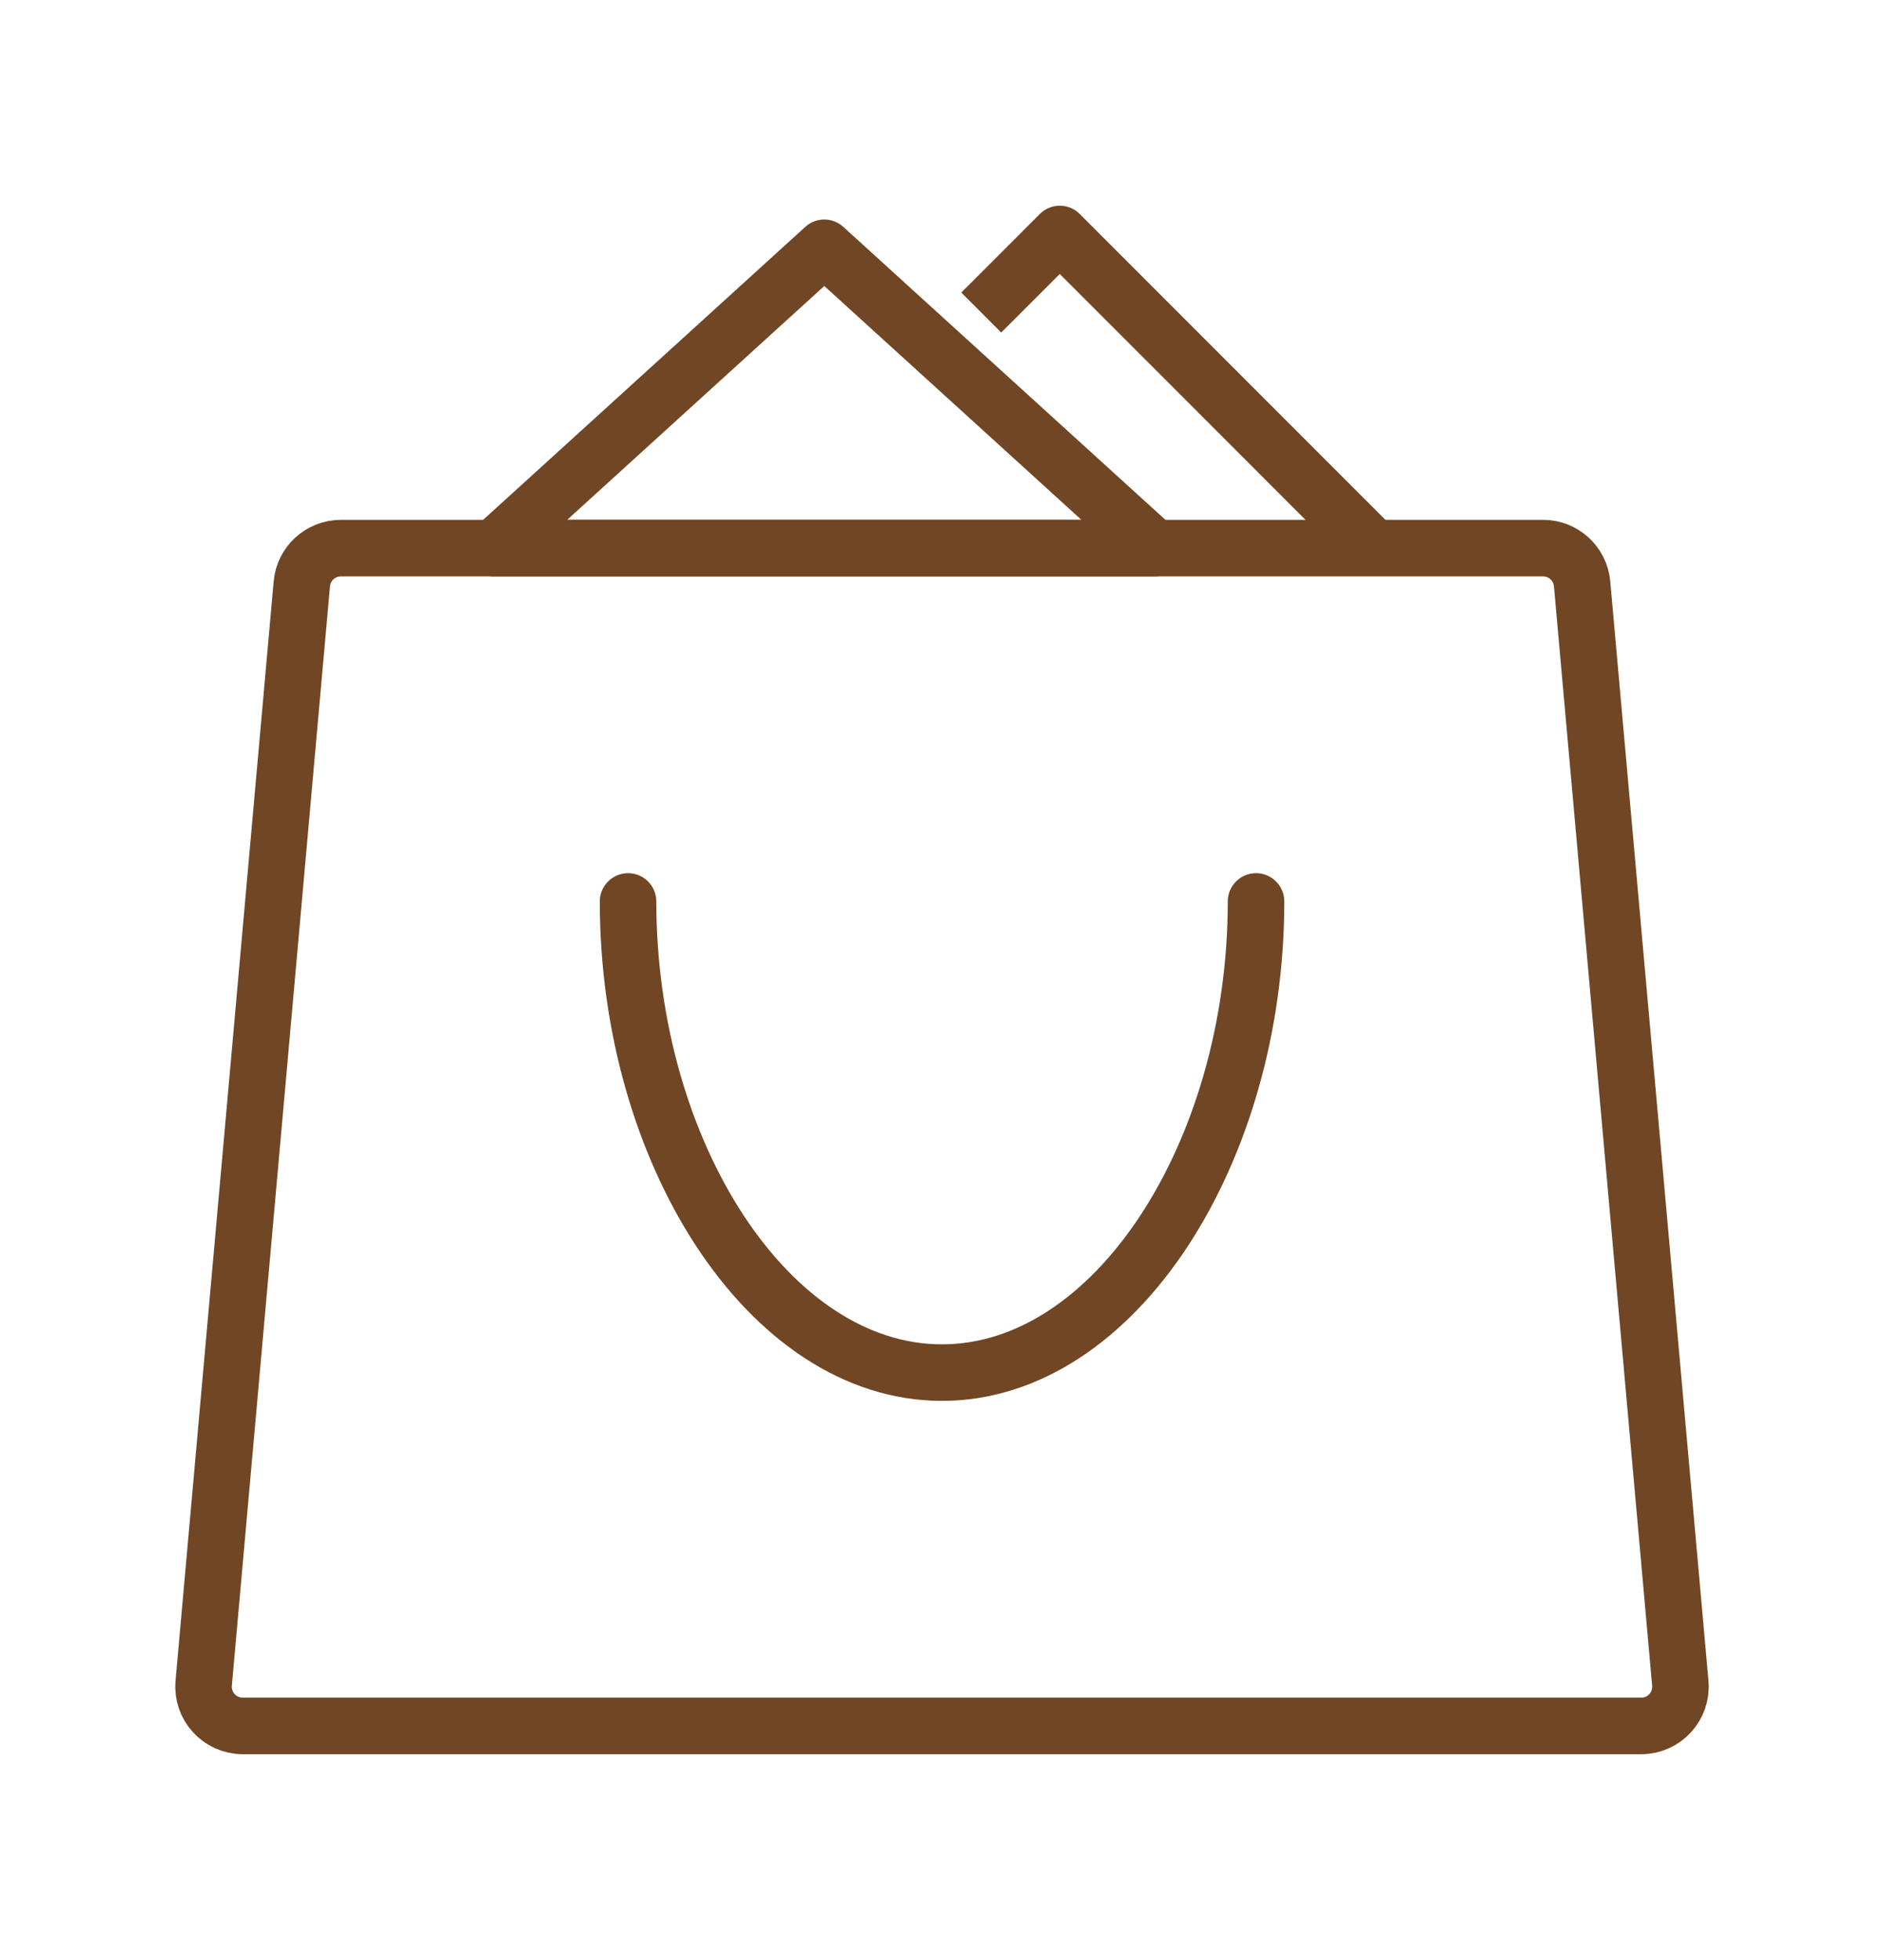
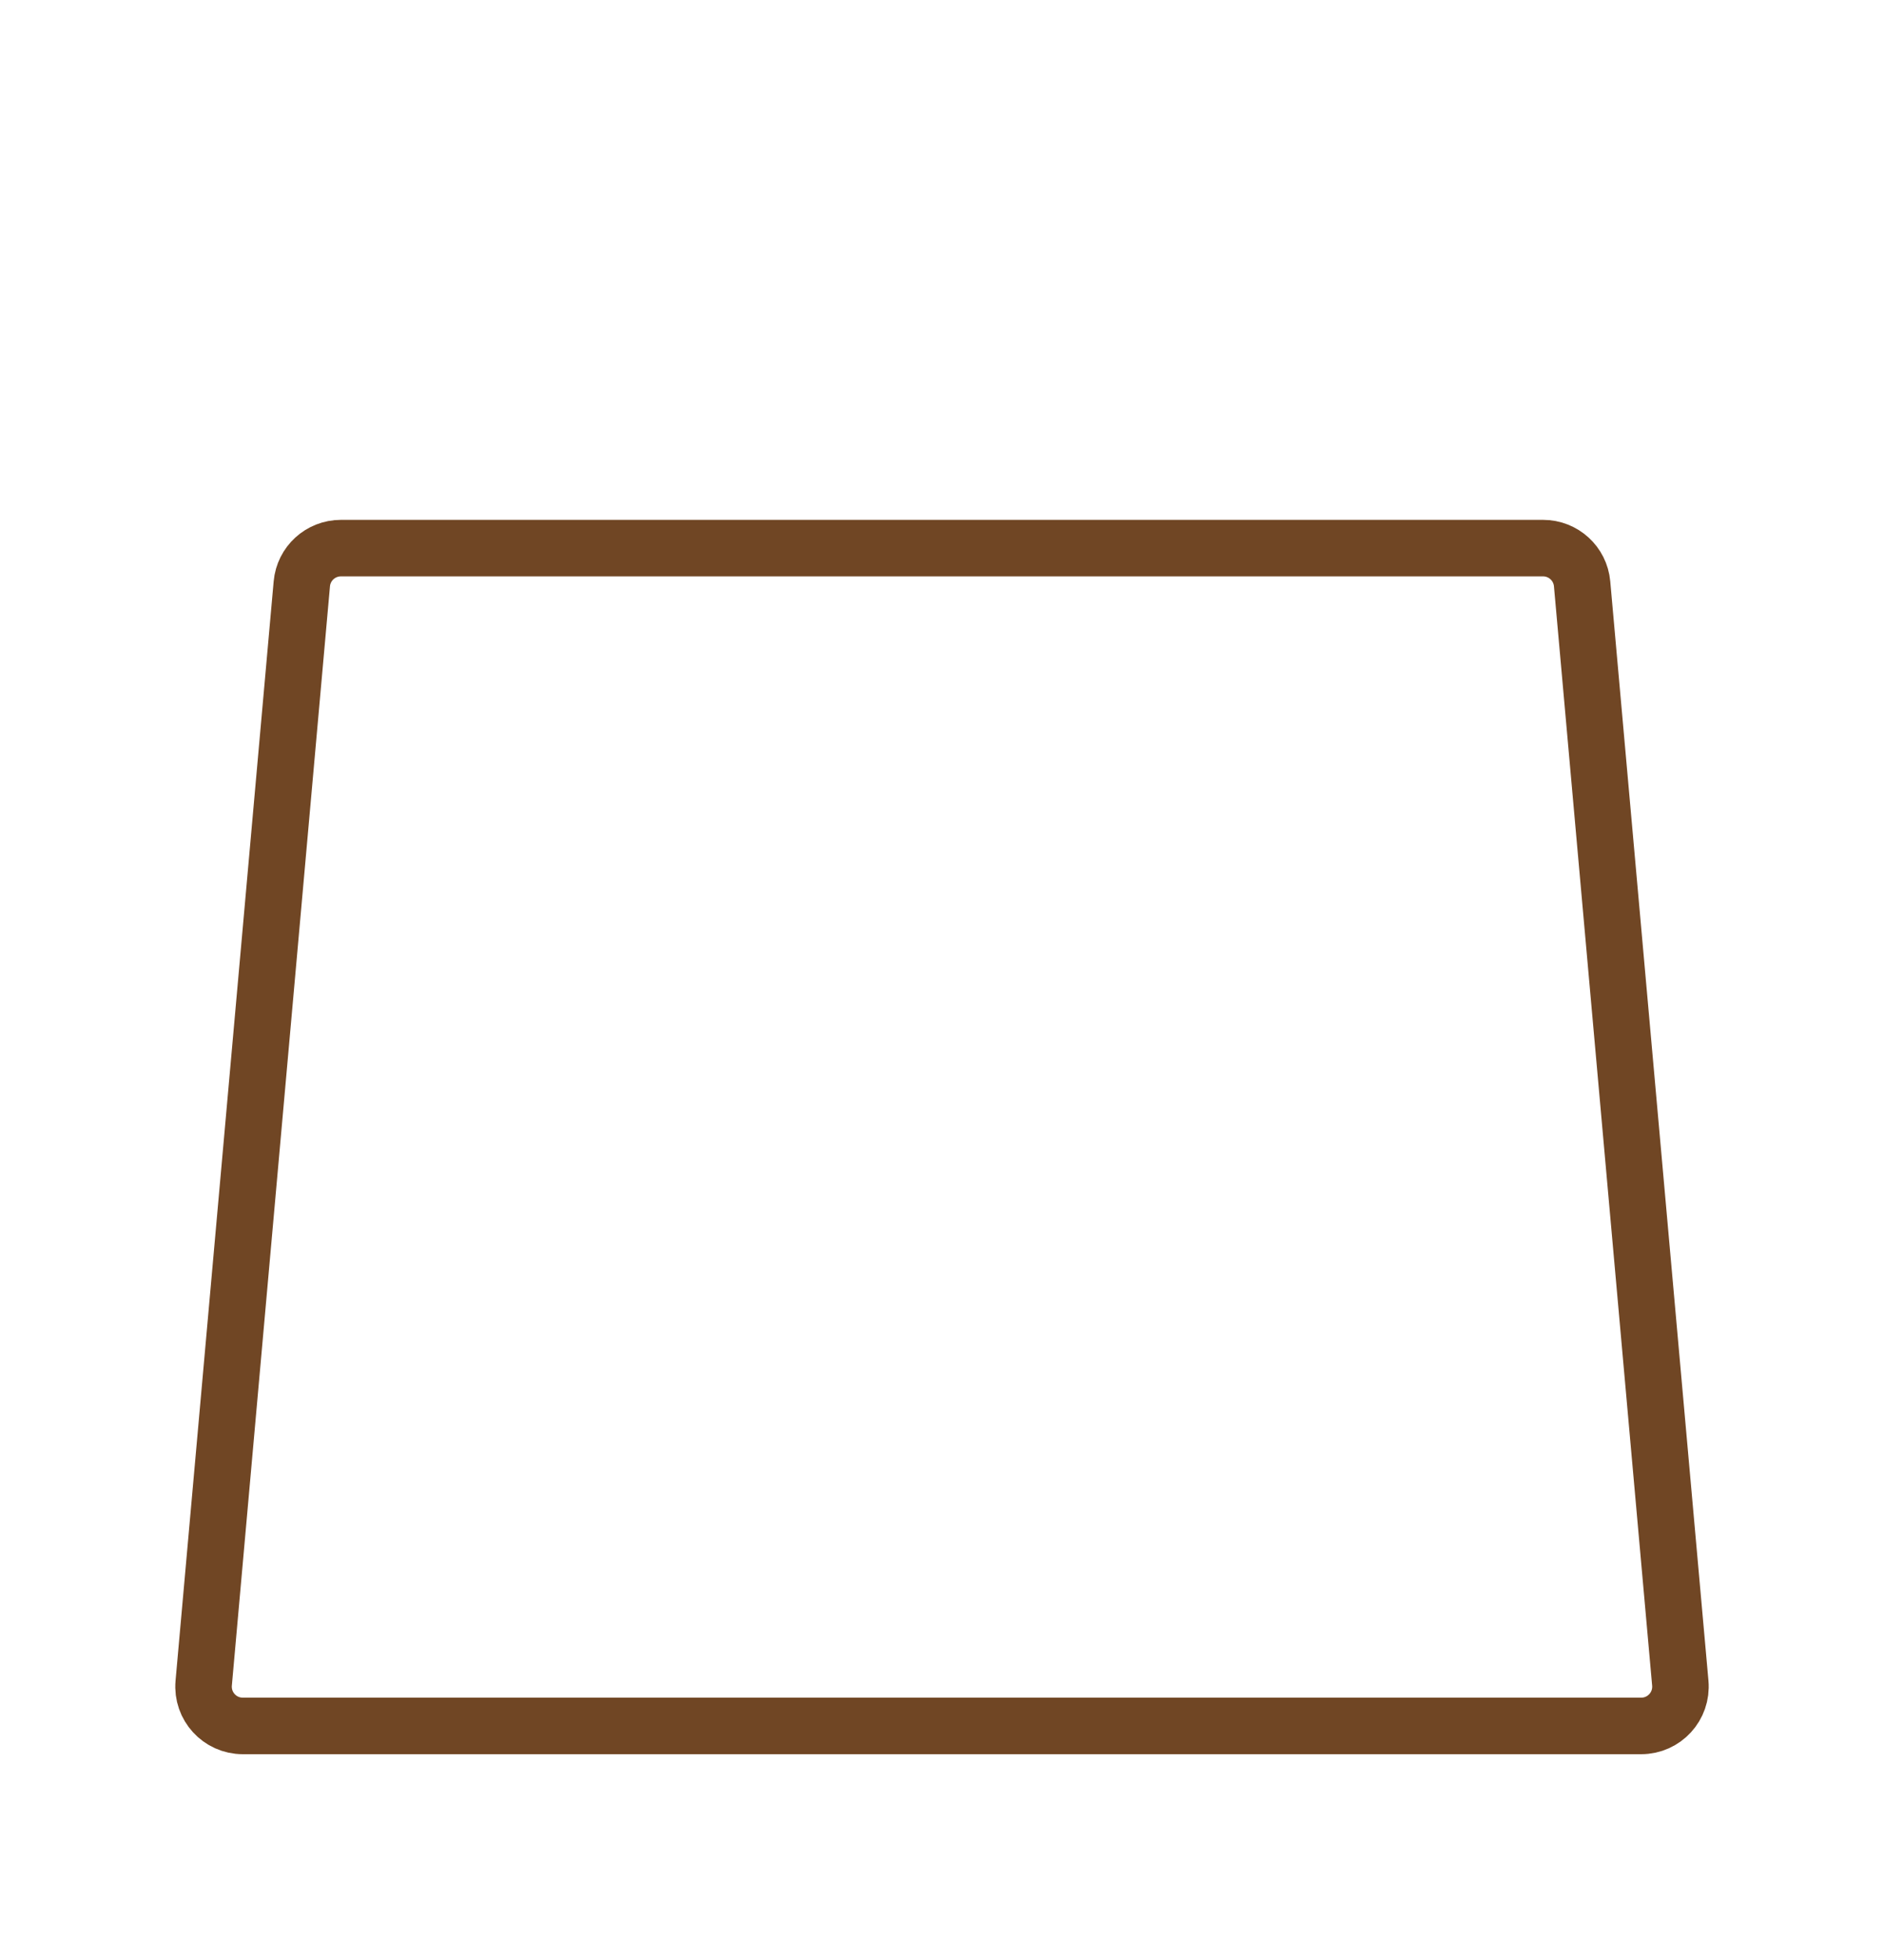
<svg xmlns="http://www.w3.org/2000/svg" width="25" height="26" viewBox="0 0 25 26" fill="none">
  <path d="M4.524 7.271H20.476C20.745 7.271 20.97 7.476 20.994 7.745L22.297 22.328C22.324 22.633 22.084 22.895 21.778 22.895H3.222C2.916 22.895 2.676 22.633 2.703 22.328L4.005 7.745C4.029 7.476 4.254 7.271 4.524 7.271Z" stroke="#704624" stroke-width="0.75" stroke-linecap="round" stroke-linejoin="round" />
-   <path d="M8.334 11.958C8.334 15.279 10.199 18.208 12.5 18.208C14.801 18.208 16.667 15.279 16.667 11.958" stroke="#704624" stroke-width="0.75" stroke-linecap="round" />
-   <path d="M6.556 7.271L10.938 3.287L15.32 7.271H6.556Z" stroke="#704624" stroke-width="0.75" stroke-linejoin="round" />
-   <path d="M18.229 7.271L14.063 3.104L13.021 4.146" stroke="#704624" stroke-width="0.75" stroke-linejoin="round" />
</svg>